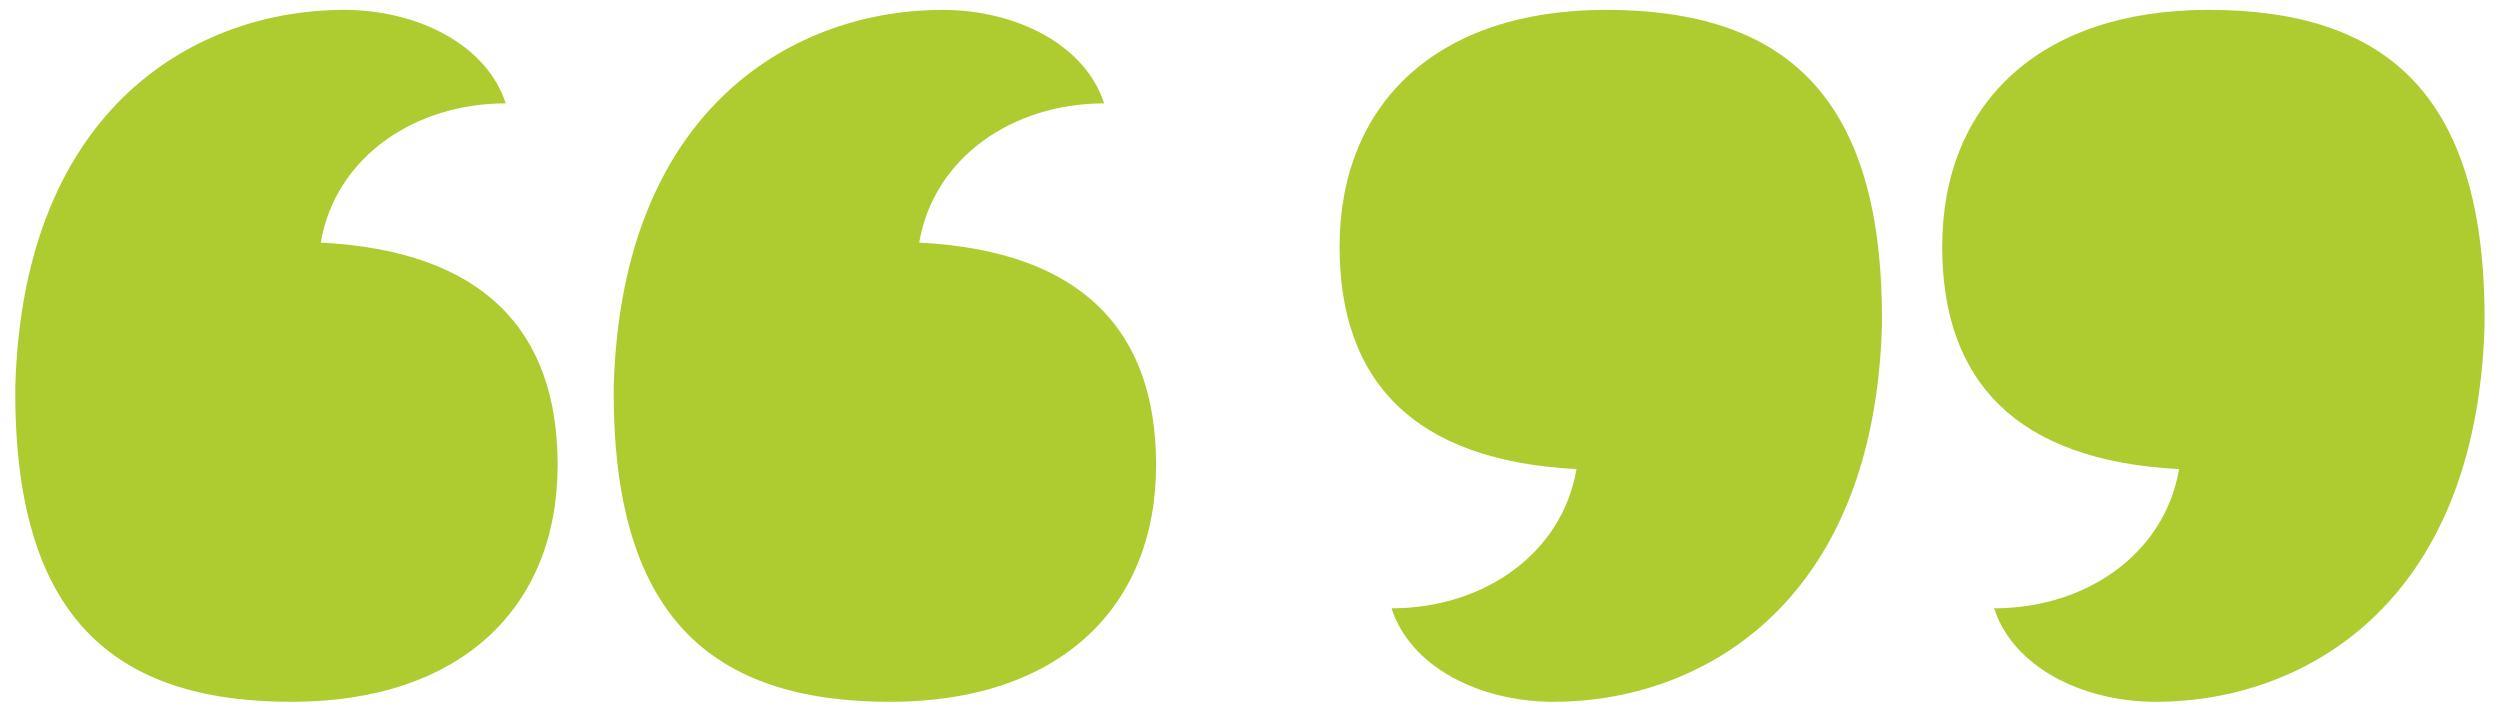
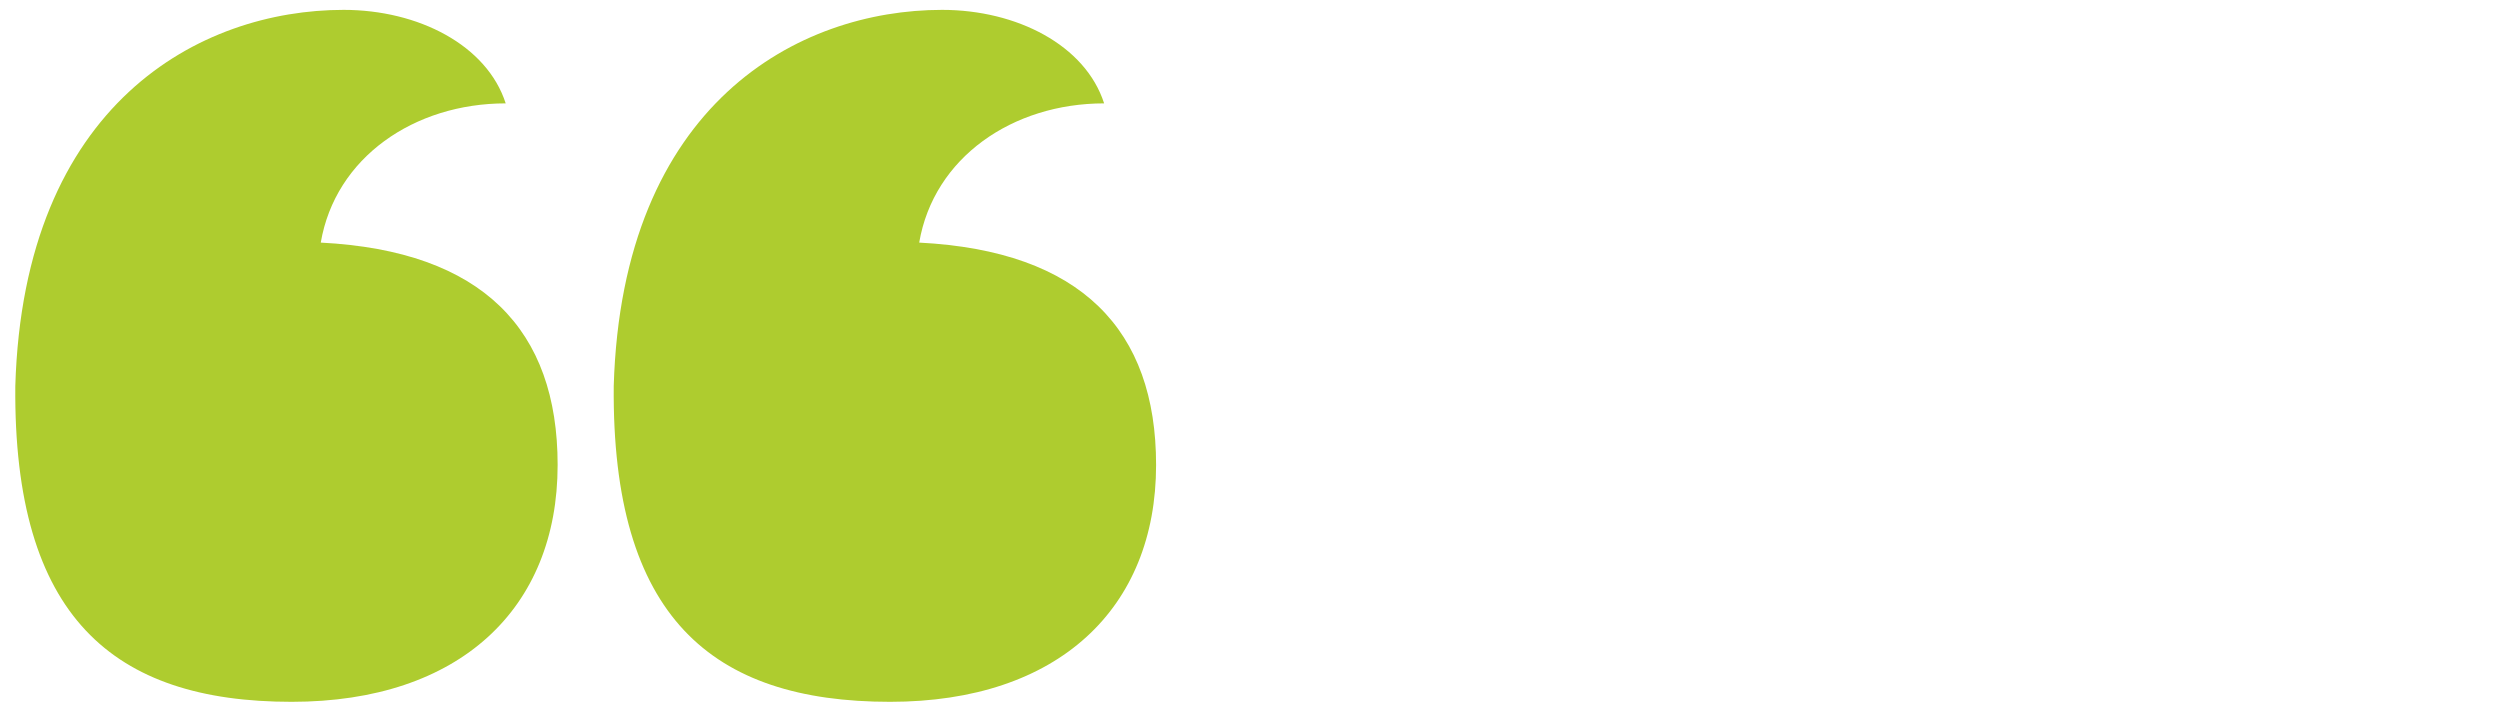
<svg xmlns="http://www.w3.org/2000/svg" fill="none" viewBox="0 0 154 44" height="44" width="154">
  <path fill="#AECC2F" d="M19.759 14.944C29.742 15.456 34.35 20.32 34.35 28.64C34.35 37.472 28.334 43.232 17.966 43.232C6.959 43.232 0.815 37.984 0.943 23.776C1.455 6.368 12.335 0.608 21.166 0.608C25.774 0.608 29.998 2.784 31.151 6.368C25.518 6.368 20.654 9.696 19.759 14.944ZM56.623 14.944C66.606 15.456 71.215 20.32 71.215 28.64C71.215 37.472 65.198 43.232 54.831 43.232C43.822 43.232 37.678 37.984 37.806 23.776C38.319 6.368 49.199 0.608 58.031 0.608C62.639 0.608 66.862 2.784 68.014 6.368C62.383 6.368 57.519 9.696 56.623 14.944Z" />
-   <path fill="#AECC2F" d="M85.719 37.472C91.352 37.472 96.216 34.144 97.112 28.896C87.127 28.384 82.519 23.52 82.519 15.2C82.519 6.368 88.535 0.608 98.903 0.608C109.912 0.608 116.056 5.856 115.928 20.064C115.416 37.472 104.536 43.232 95.704 43.232C91.096 43.232 86.871 41.056 85.719 37.472ZM122.84 37.472C128.472 37.472 133.336 34.144 134.232 28.896C124.248 28.384 119.64 23.52 119.64 15.2C119.64 6.368 125.656 0.608 136.024 0.608C147.032 0.608 153.176 5.856 153.048 20.064C152.536 37.472 141.656 43.232 132.824 43.232C128.216 43.232 123.992 41.056 122.84 37.472Z" />
</svg>